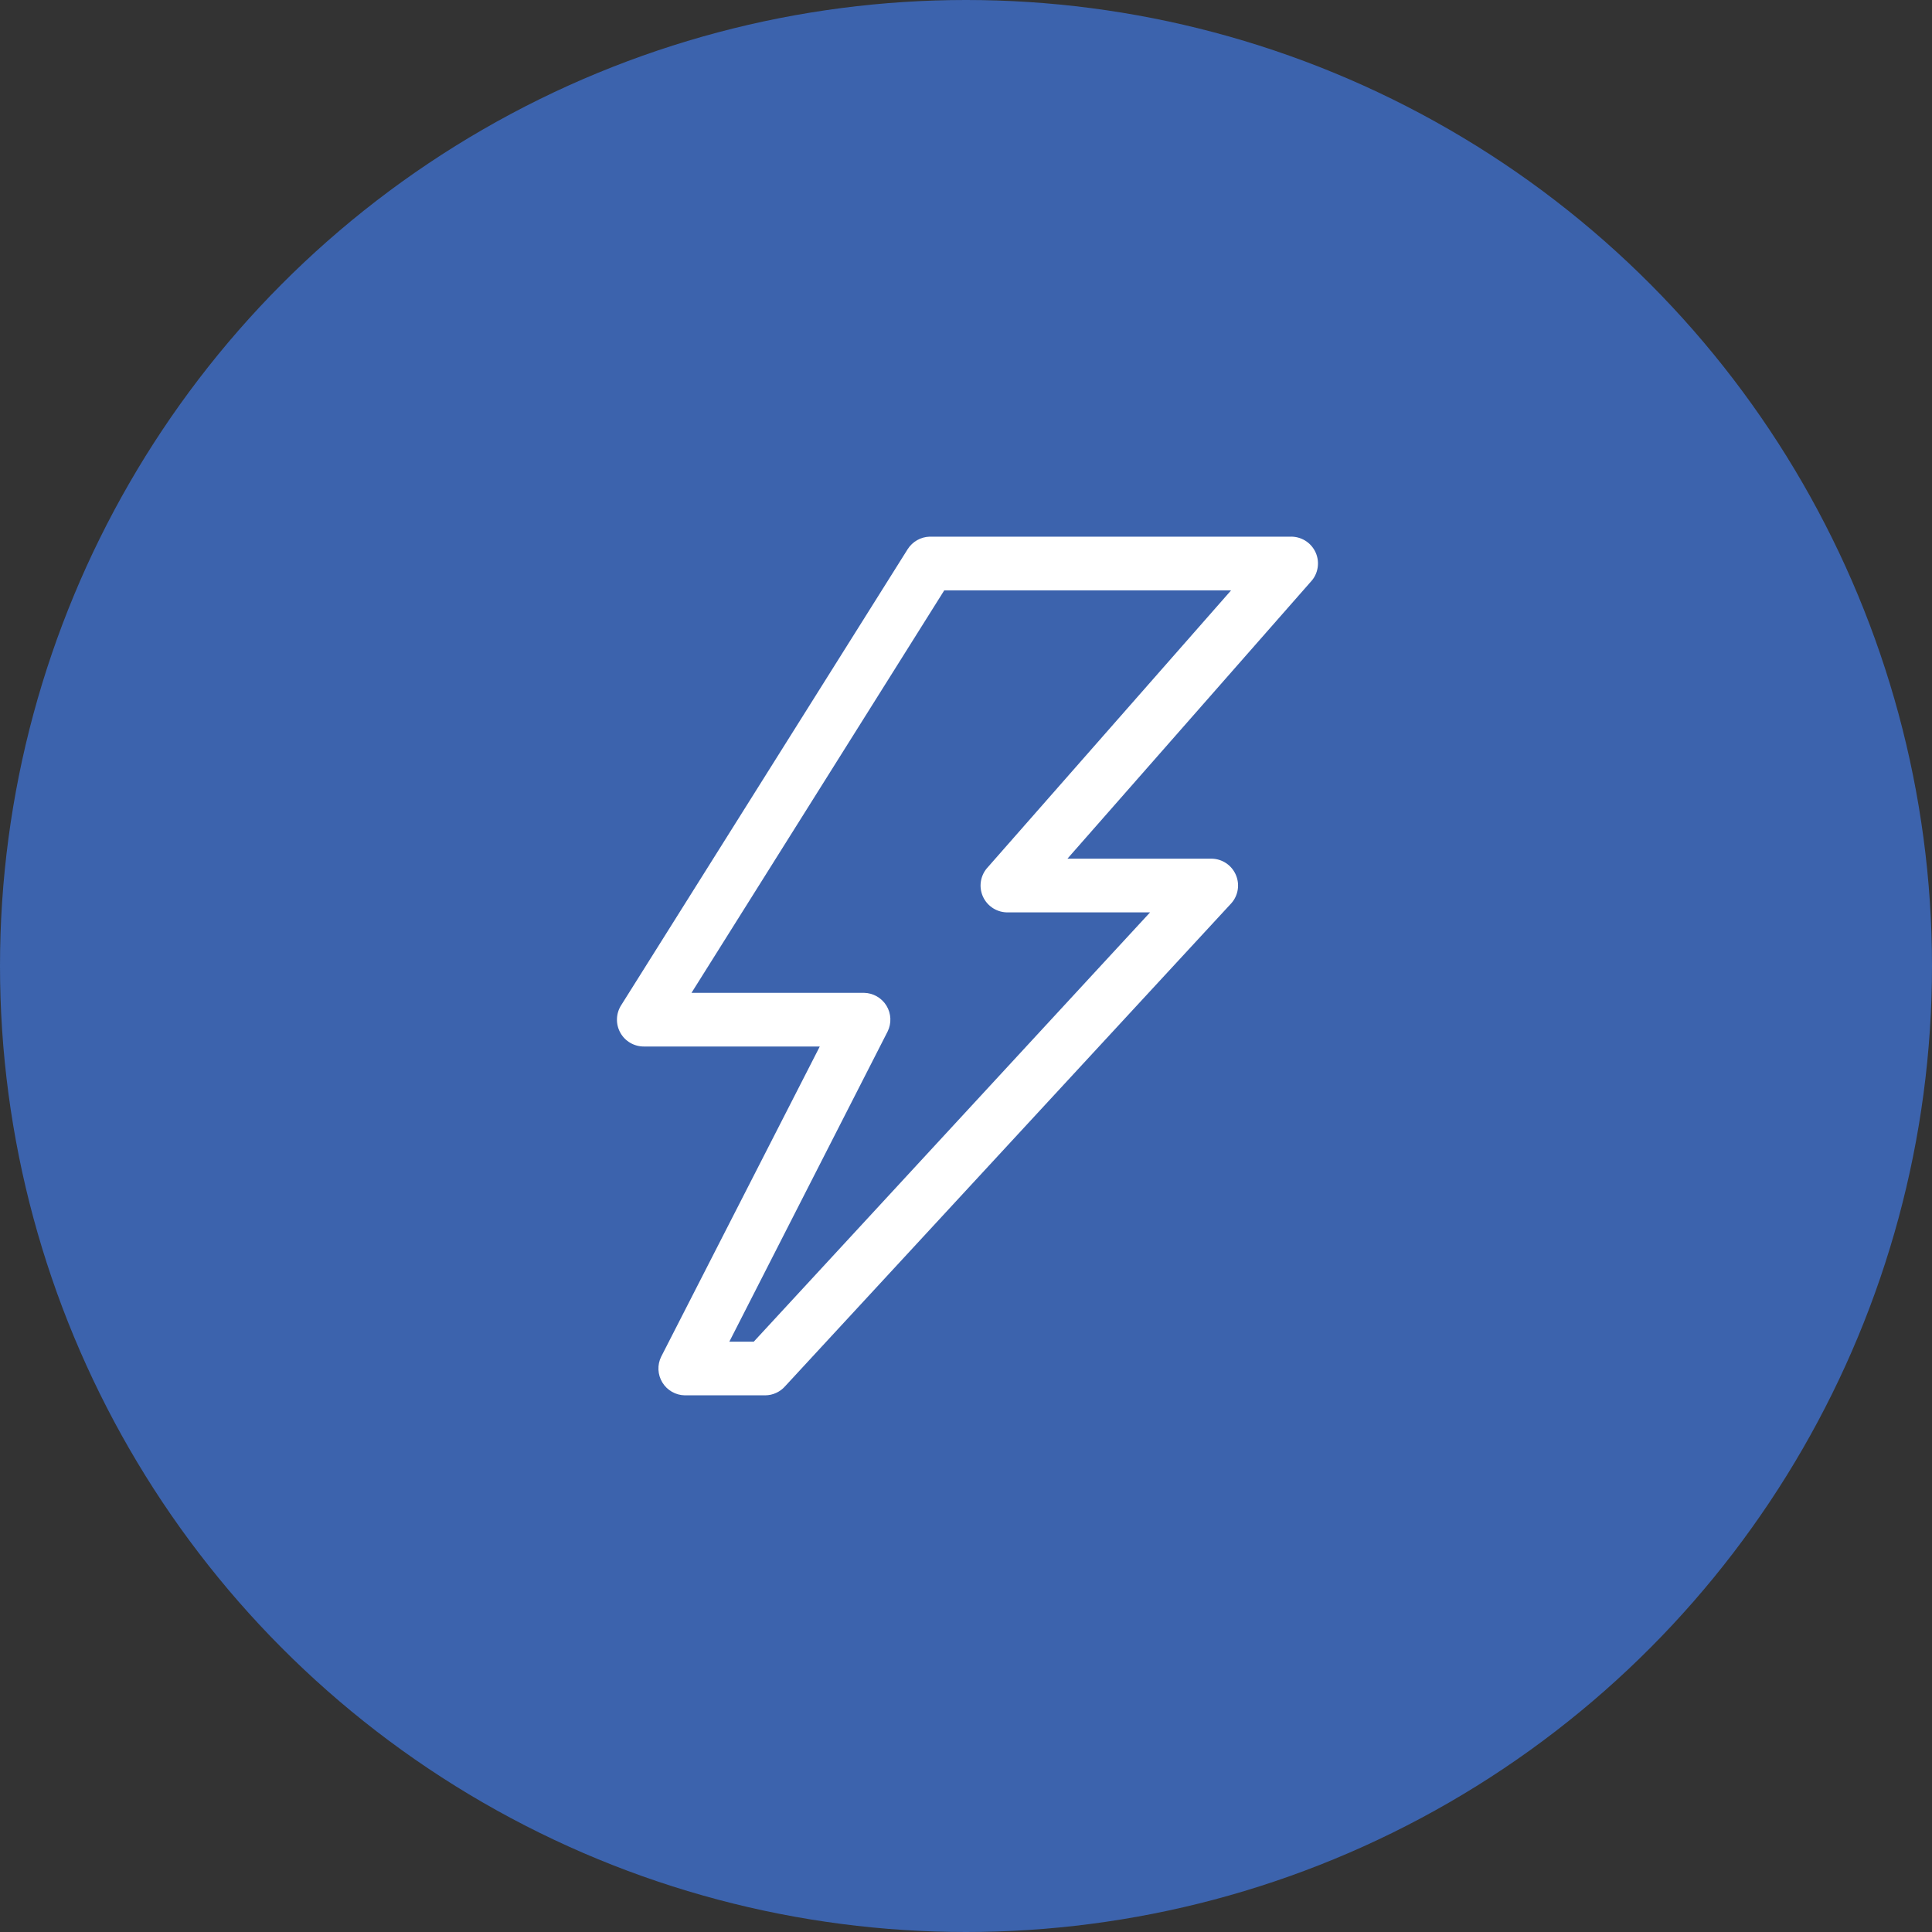
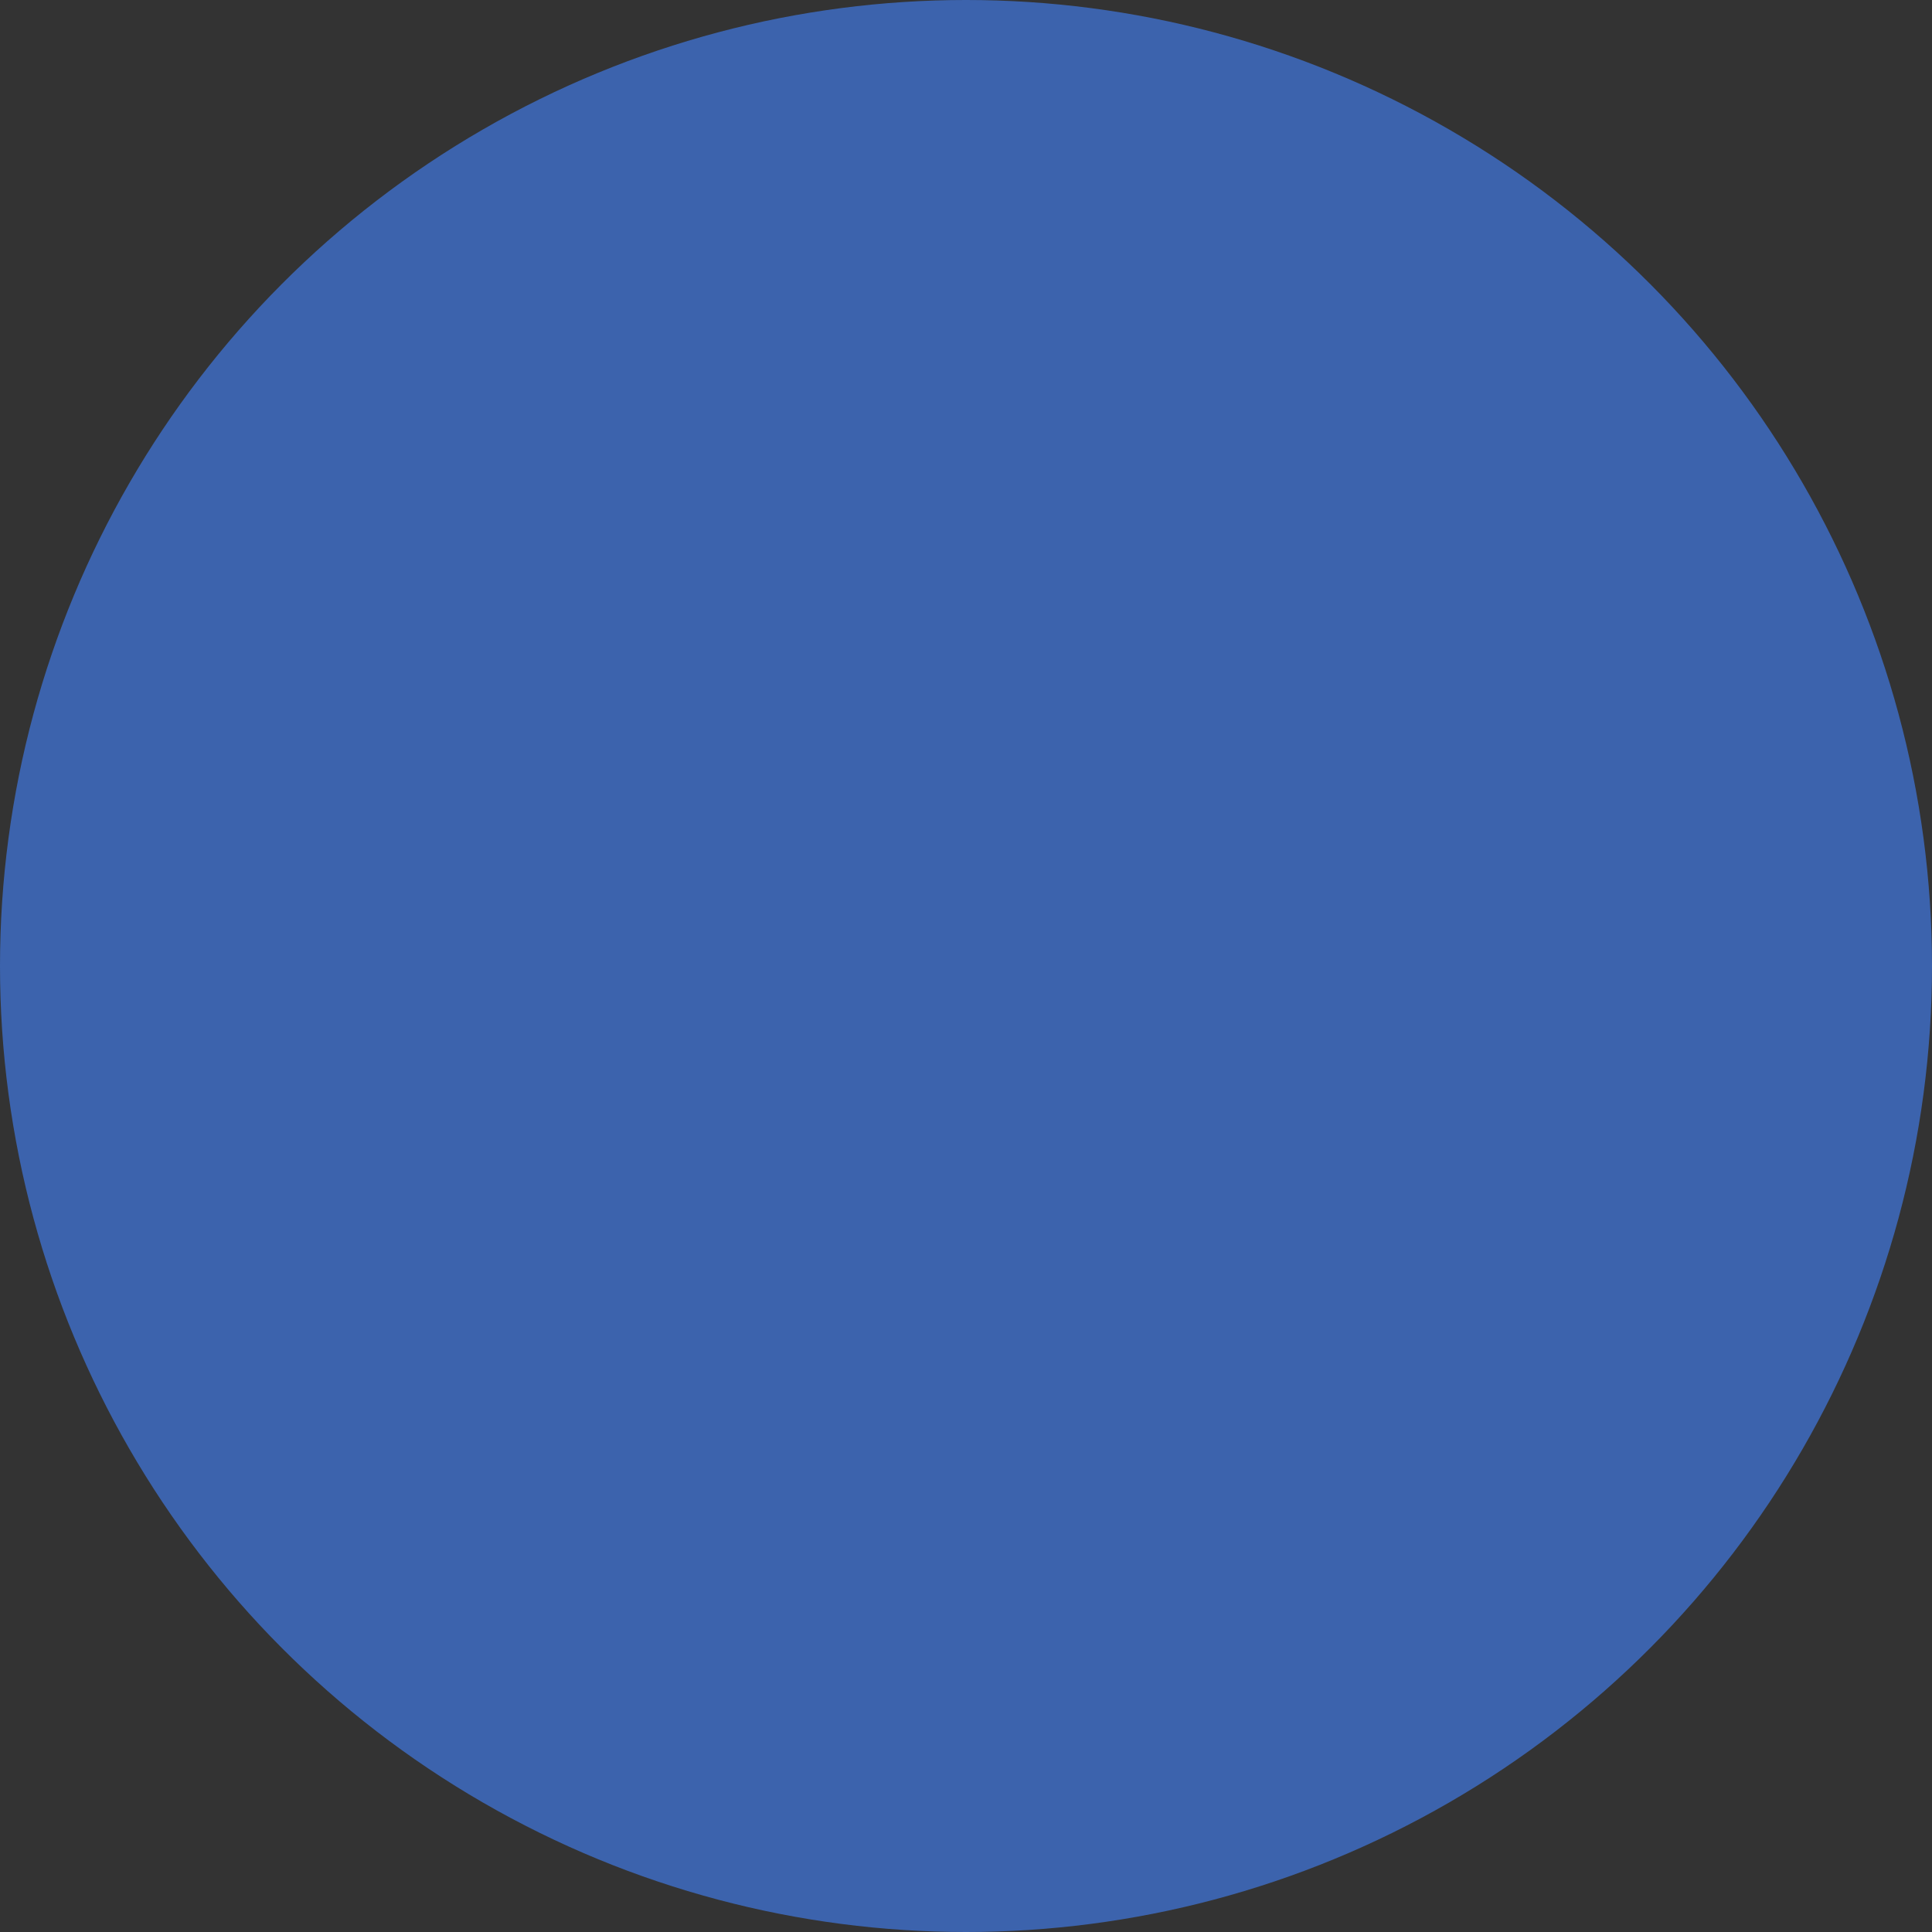
<svg xmlns="http://www.w3.org/2000/svg" width="64" height="64" viewBox="0 0 64 64" fill="none">
  <rect x="0" y="0" width="64" height="64" fill="#333333" stroke="none" />
  <circle cx="32" cy="32" r="32" fill="#3C63AD" />
  <g clip-path="url(#clip0_30_121)">
-     <path d="M25.351 46.222H22.684C22.535 46.22 22.388 46.179 22.259 46.105C22.129 46.031 22.02 45.925 21.942 45.797C21.864 45.67 21.819 45.524 21.812 45.375C21.805 45.226 21.836 45.077 21.902 44.943L27.156 34.667H21.333C21.173 34.668 21.016 34.626 20.877 34.545C20.739 34.465 20.625 34.348 20.548 34.208C20.47 34.067 20.432 33.909 20.438 33.749C20.443 33.589 20.491 33.433 20.578 33.298L30.071 18.187C30.149 18.066 30.255 17.965 30.381 17.894C30.506 17.822 30.647 17.783 30.791 17.778H42.729C42.906 17.77 43.082 17.815 43.234 17.907C43.386 18 43.506 18.136 43.58 18.297C43.654 18.459 43.677 18.639 43.647 18.814C43.618 18.99 43.536 19.152 43.413 19.28L35.36 28.445H40.142C40.312 28.448 40.476 28.5 40.617 28.594C40.758 28.688 40.869 28.821 40.937 28.976C41.005 29.131 41.028 29.302 41.002 29.469C40.976 29.637 40.903 29.793 40.791 29.92L26.009 45.92C25.927 46.014 25.826 46.089 25.712 46.141C25.599 46.194 25.476 46.221 25.351 46.222ZM24.16 44.445H24.969L38.098 30.223H33.413C33.236 30.231 33.06 30.186 32.908 30.093C32.757 30.001 32.636 29.865 32.562 29.703C32.489 29.541 32.465 29.361 32.495 29.186C32.525 29.011 32.606 28.849 32.729 28.72L40.782 19.556H31.28L22.907 32.889H28.622C28.772 32.892 28.918 32.932 29.048 33.007C29.178 33.081 29.287 33.187 29.365 33.314C29.443 33.442 29.487 33.587 29.494 33.737C29.501 33.886 29.47 34.035 29.404 34.169L24.16 44.445Z" fill="white" />
-   </g>
+     </g>
  <defs>
    <clipPath id="clip0_30_121">
-       <rect width="32" height="32" fill="white" transform="translate(16 16)" />
-     </clipPath>
+       </clipPath>
  </defs>
</svg>